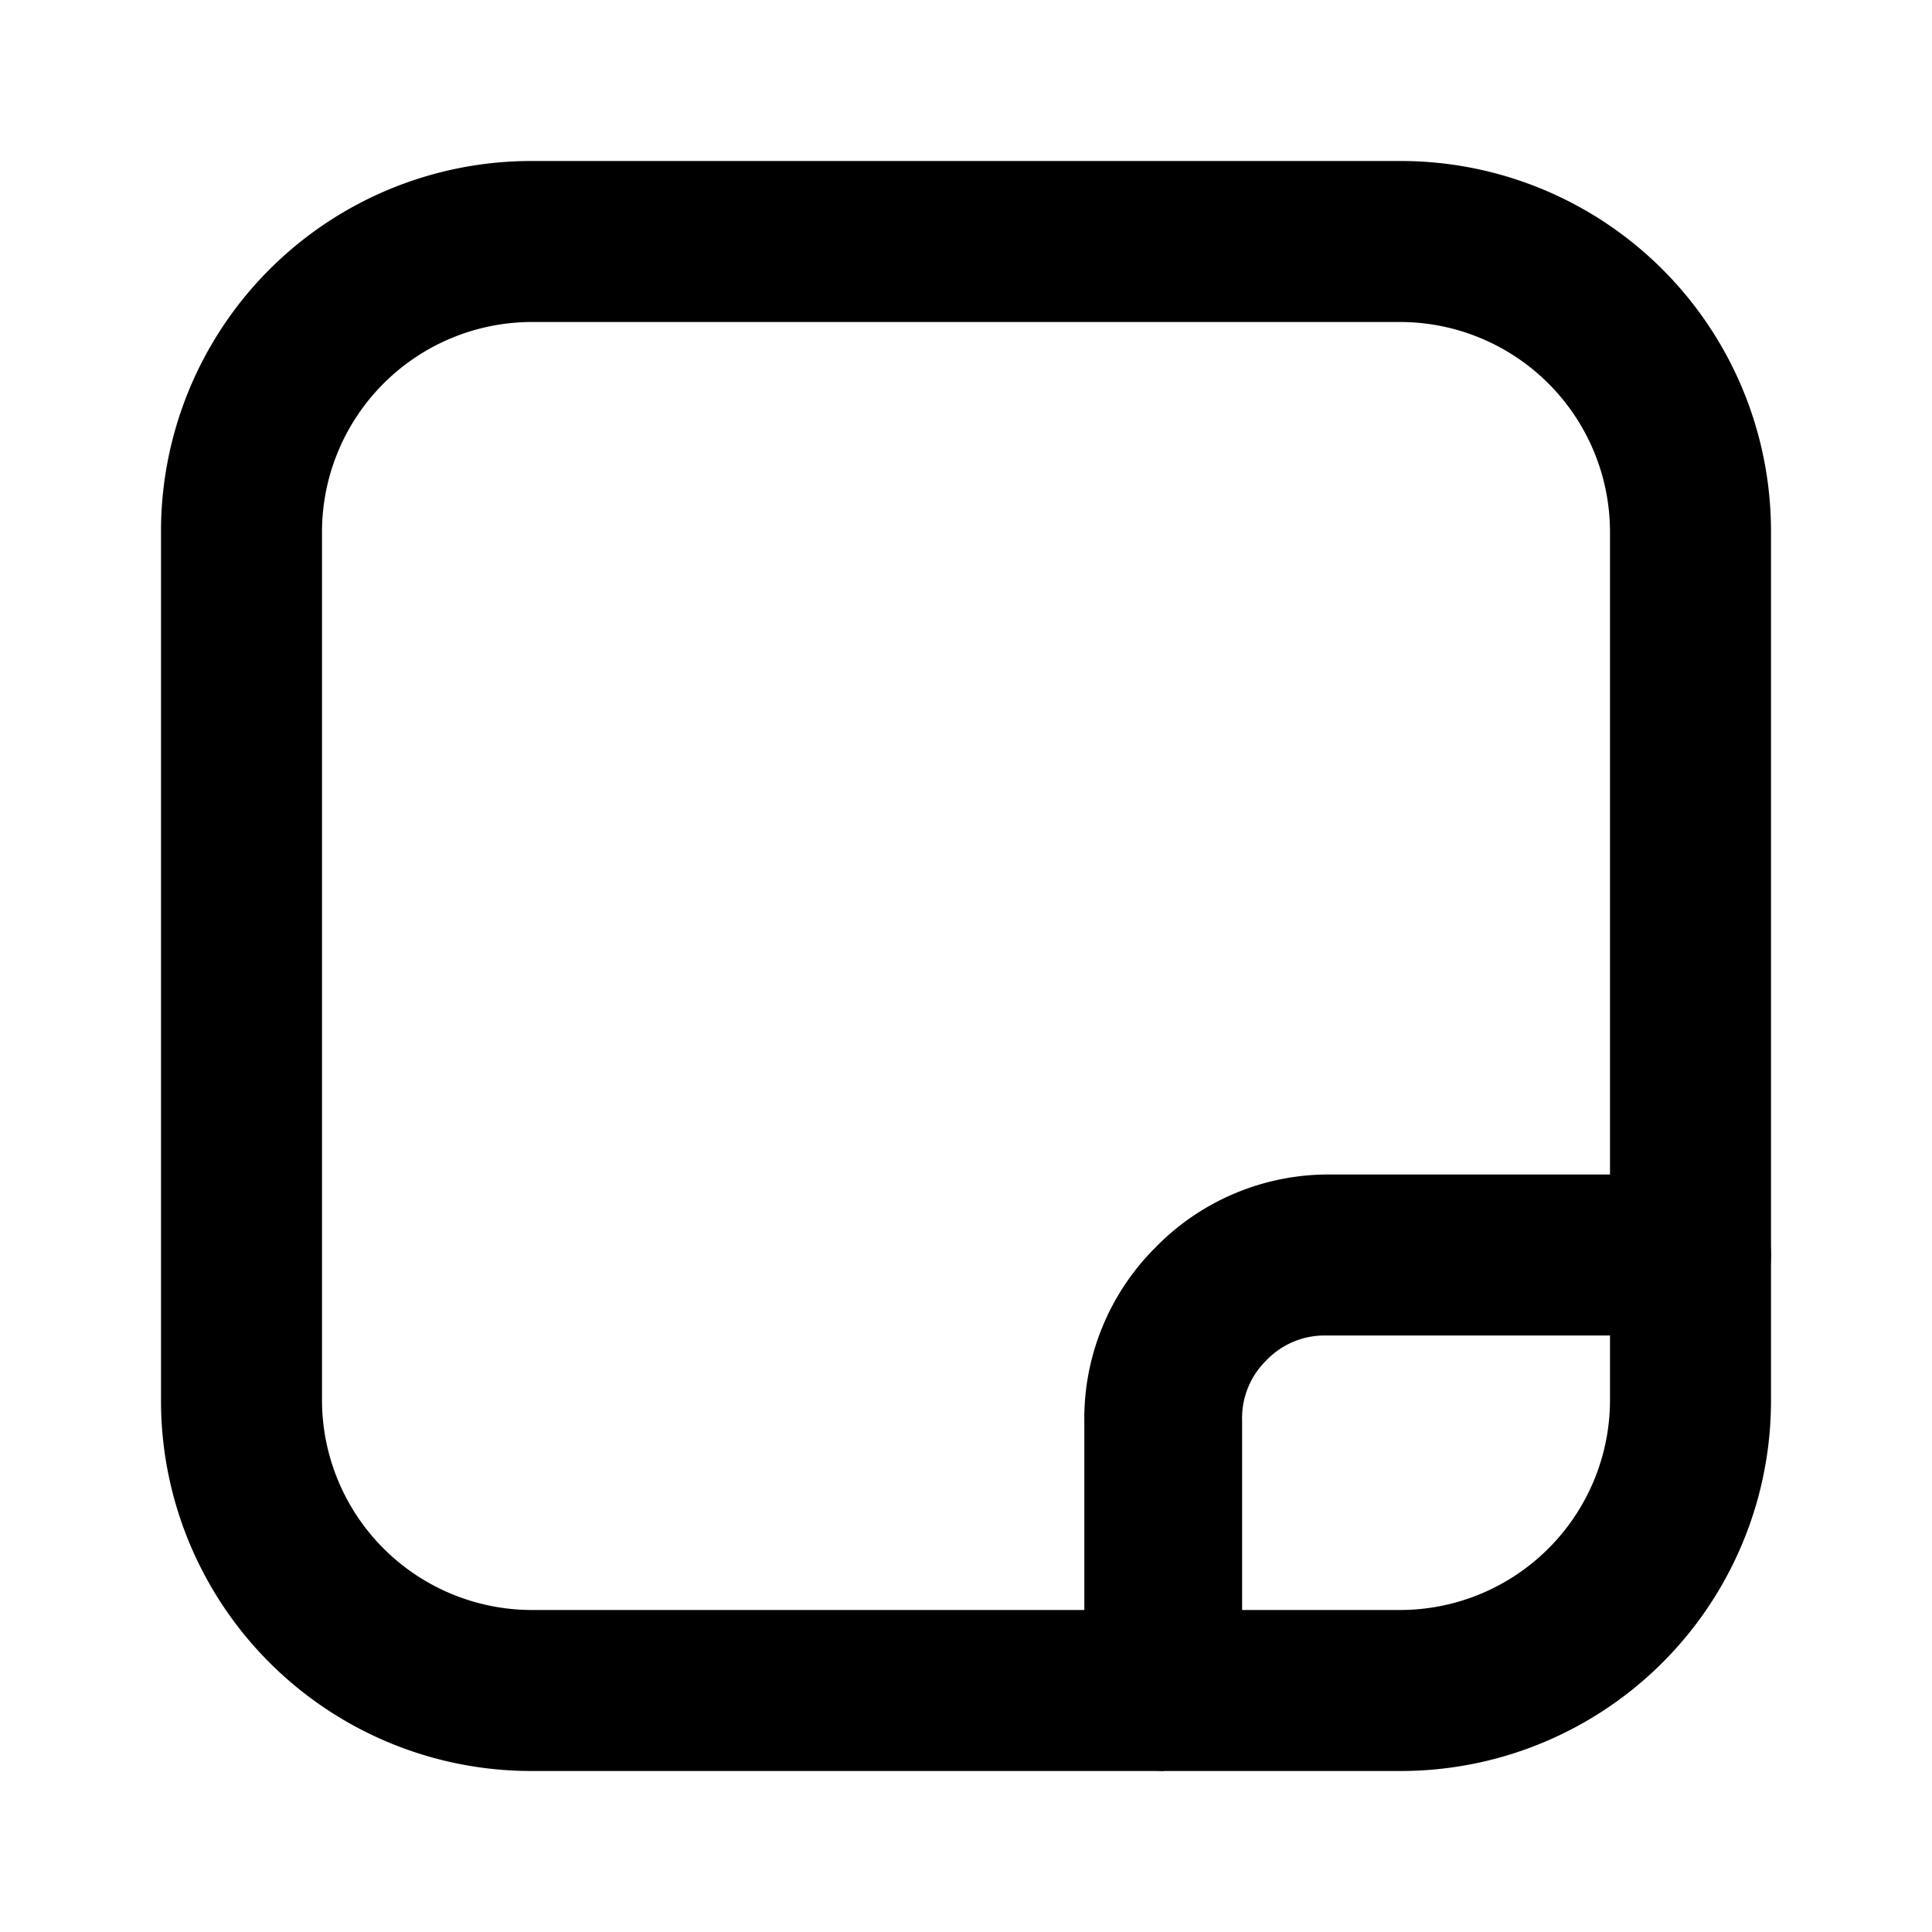
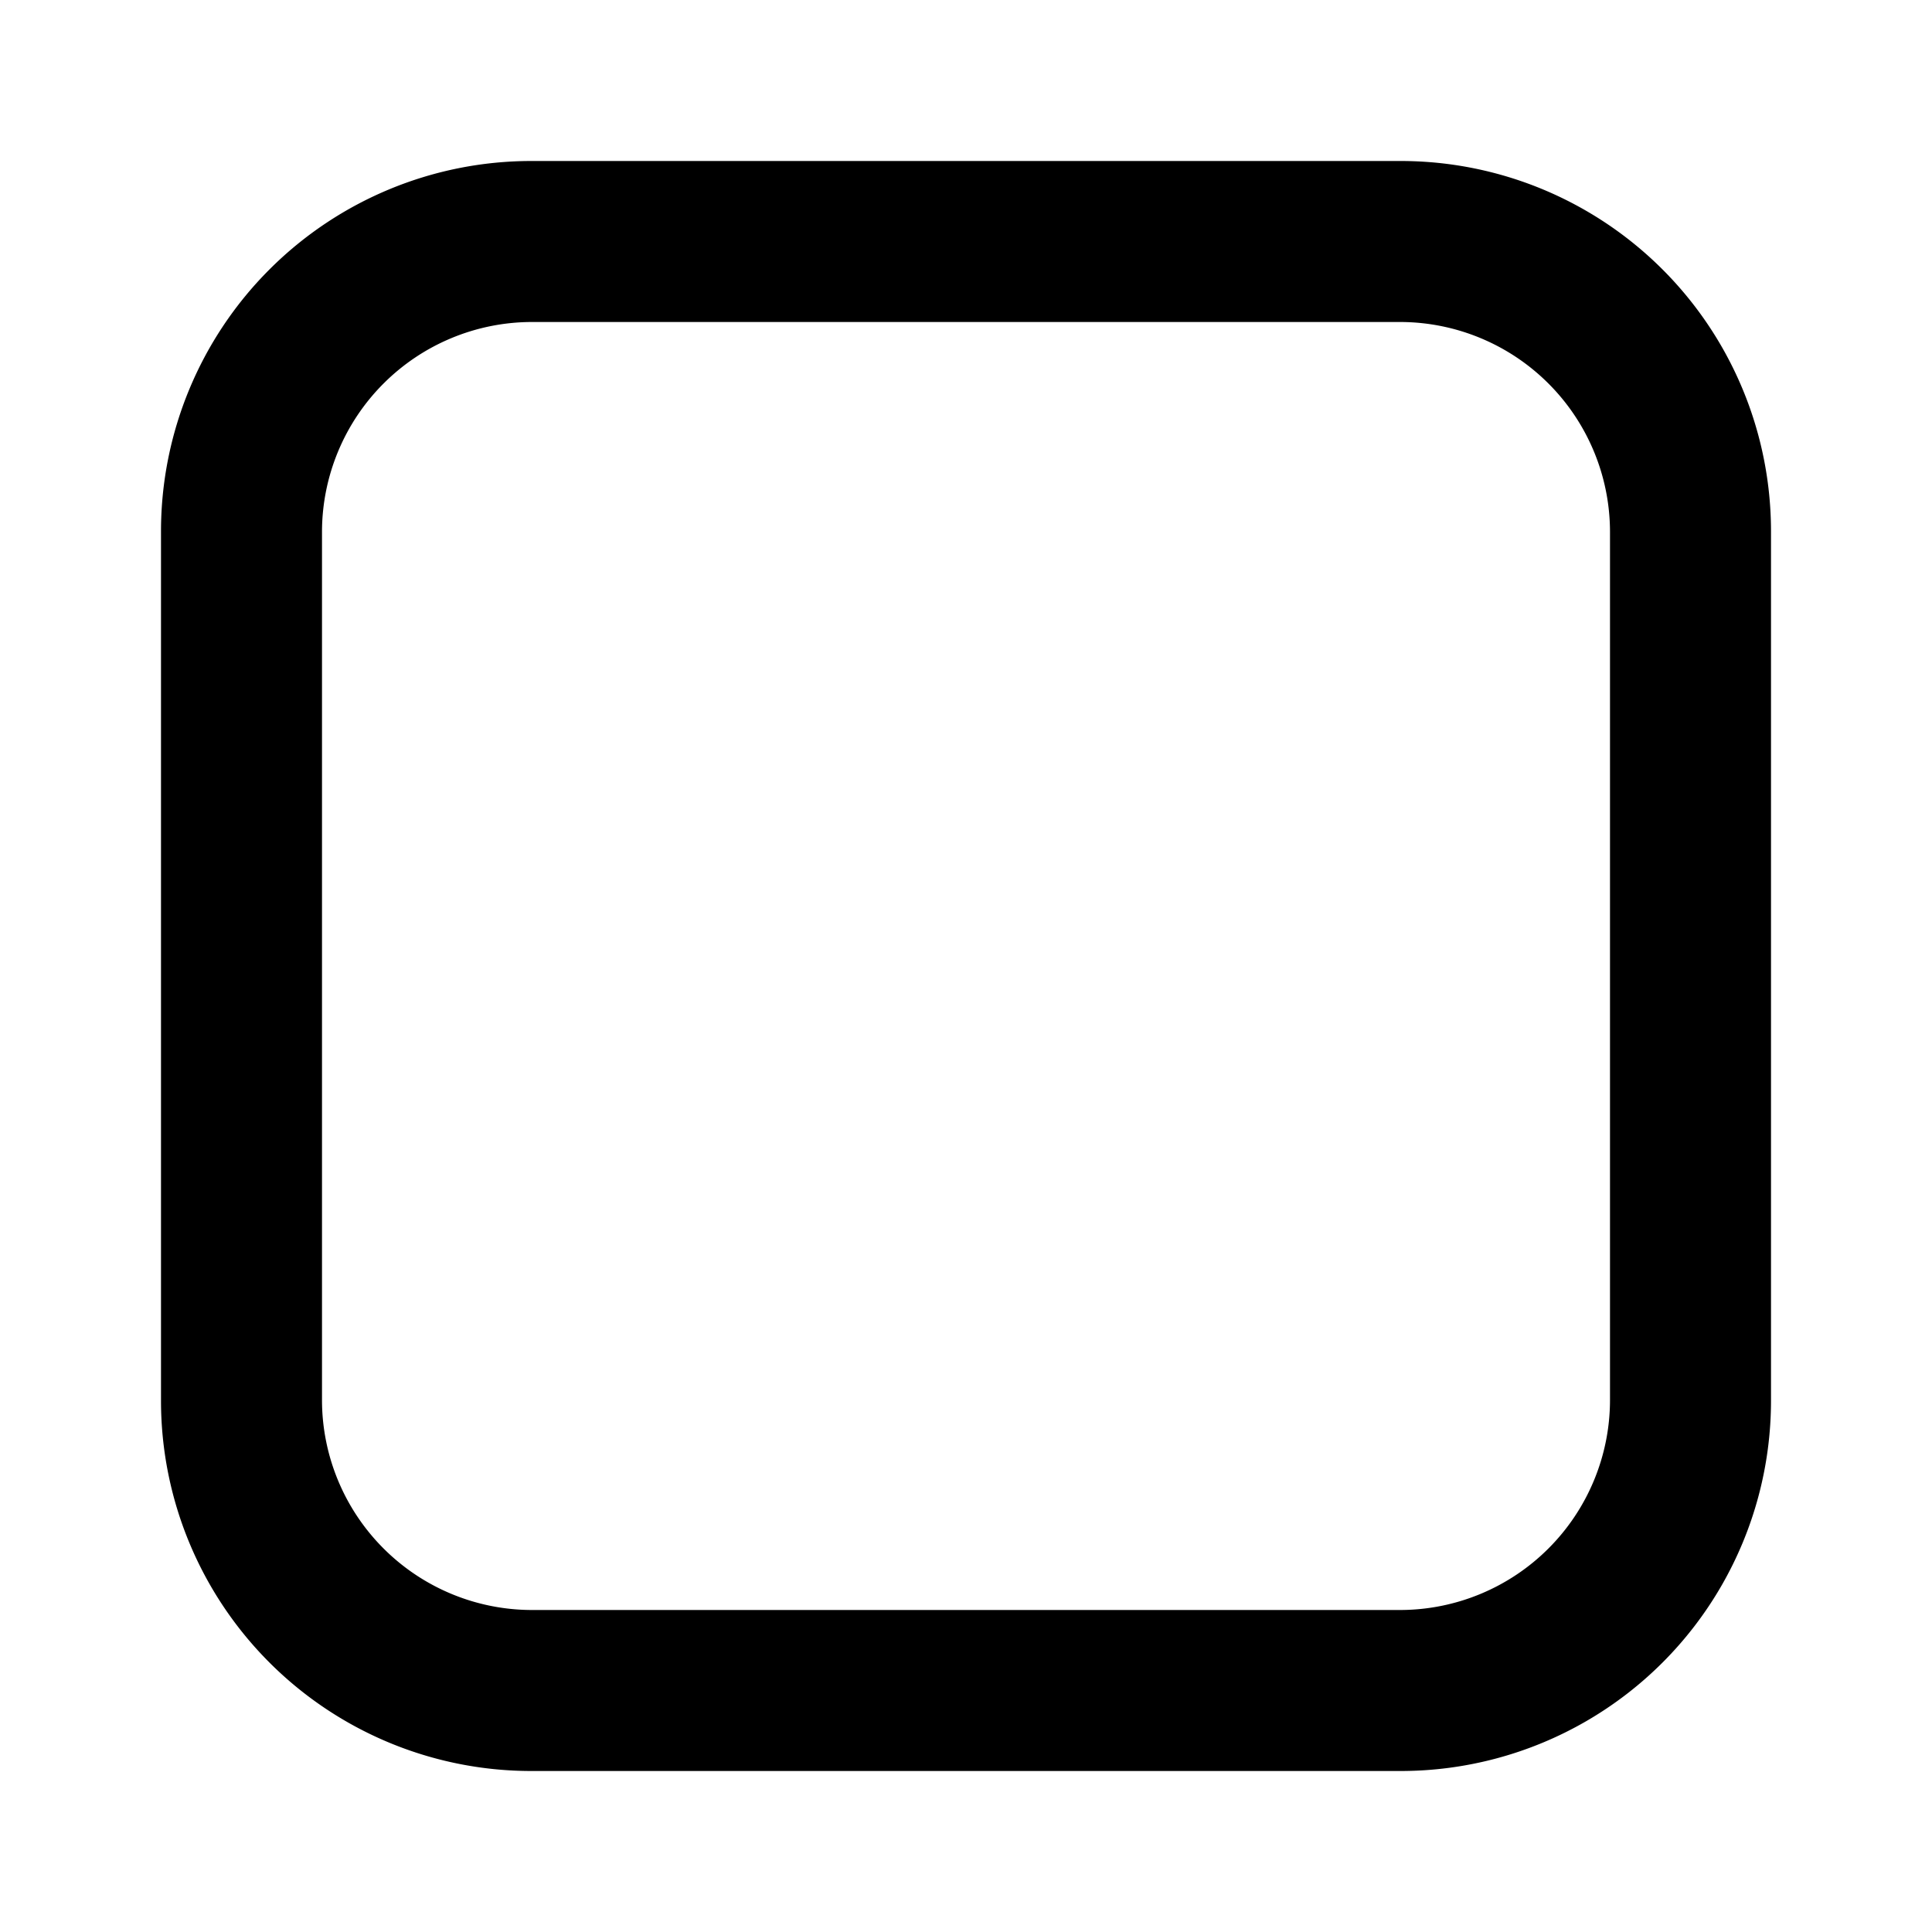
<svg xmlns="http://www.w3.org/2000/svg" width="800px" height="800px" viewBox="0 0 24 24" id="Layer_1" data-name="Layer 1">
  <defs>
    <style>.cls-1{fill:none;}.cls-2{clip-path:url(#clip-path);}</style>
    <clipPath id="clip-path">
      <rect class="cls-1" width="24" height="24" />
    </clipPath>
  </defs>
  <title>sticky-note</title>
  <g class="cls-2">
    <path d="M17.4,22H6.6A4.6,4.6,0,0,1,2,17.4V6.6A4.6,4.6,0,0,1,6.6,2H17.4A4.6,4.6,0,0,1,22,6.6V17.4A4.6,4.6,0,0,1,17.4,22ZM6.6,4A2.61,2.61,0,0,0,4,6.6V17.4A2.61,2.61,0,0,0,6.6,20H17.4A2.61,2.61,0,0,0,20,17.4V6.6A2.61,2.61,0,0,0,17.4,4Z" />
-     <path d="M14.47,22a1,1,0,0,1-1-1l0-3.32a3,3,0,0,1,.88-2.18,3,3,0,0,1,2.16-.91H21a1,1,0,0,1,0,2H16.47a1,1,0,0,0-.74.31,1,1,0,0,0-.3.75l0,3.33a1,1,0,0,1-1,1Z" />
  </g>
</svg>